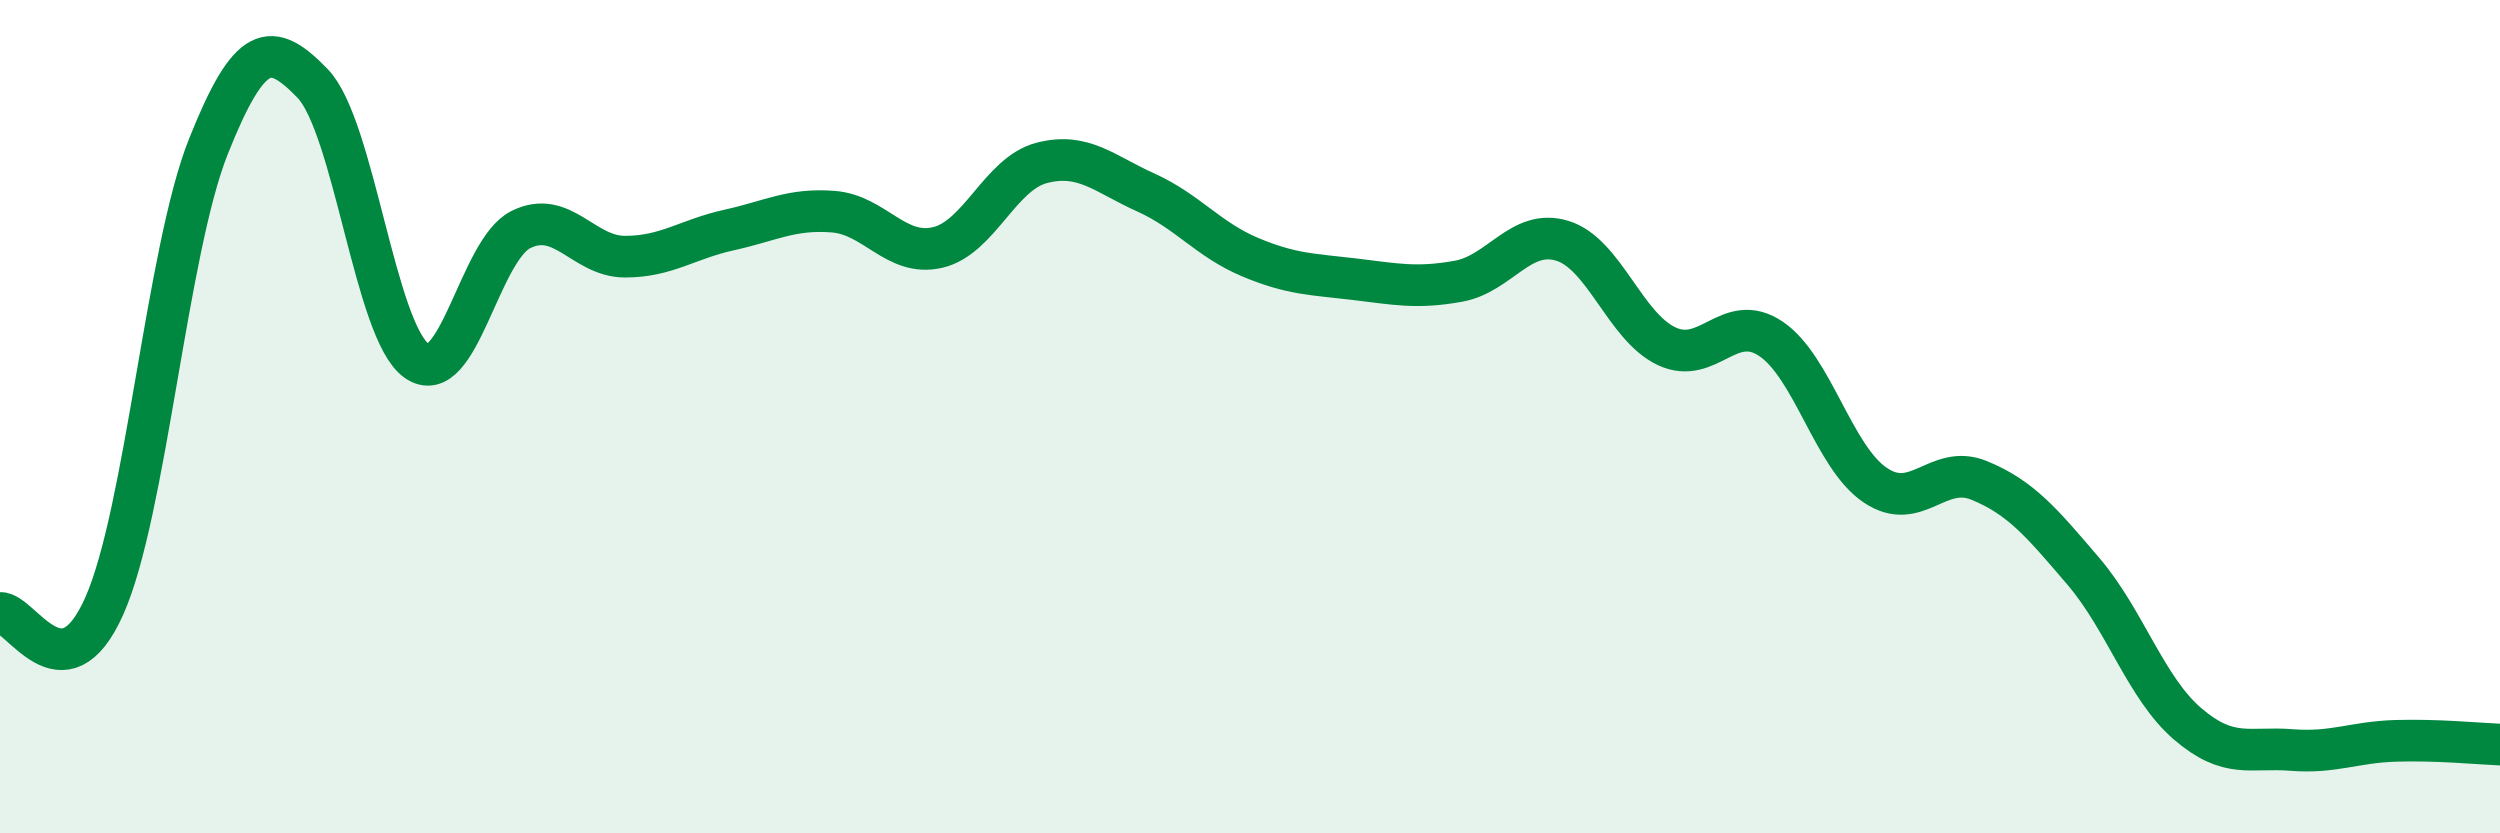
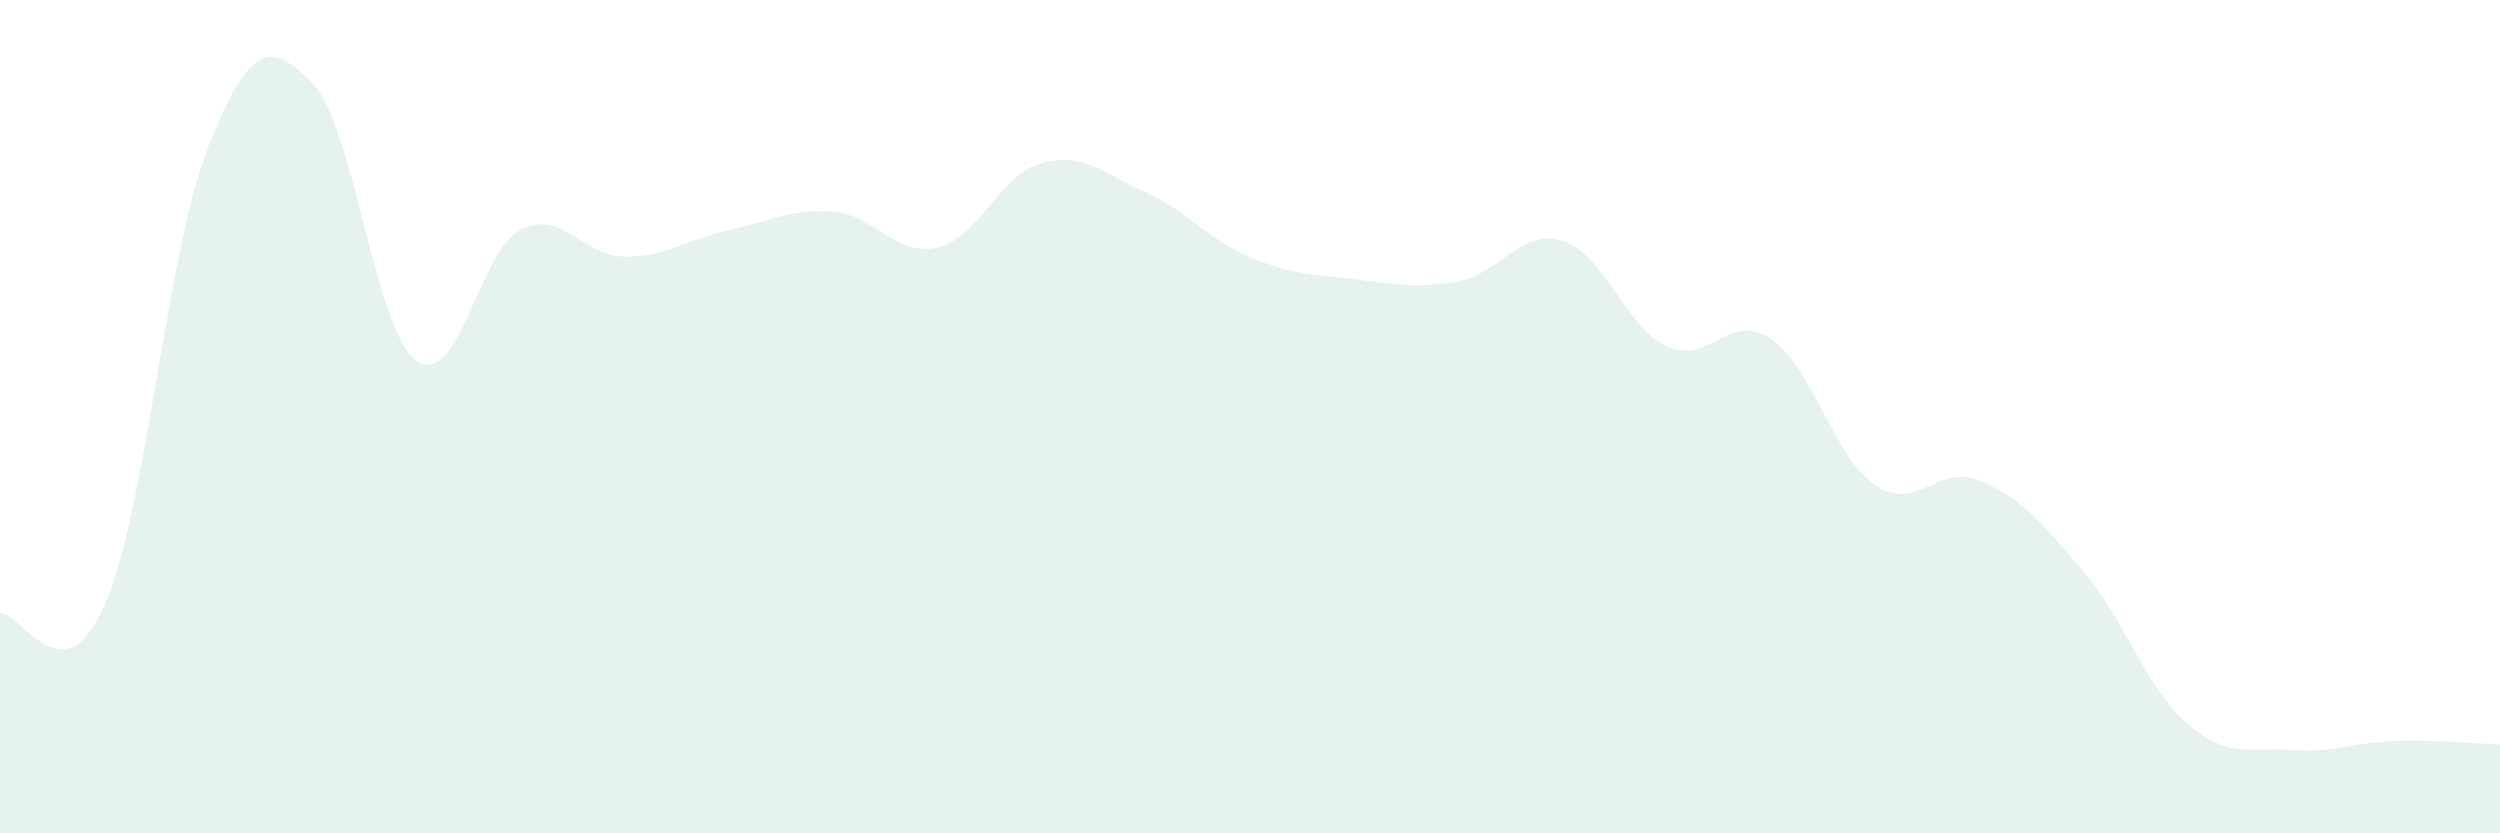
<svg xmlns="http://www.w3.org/2000/svg" width="60" height="20" viewBox="0 0 60 20">
  <path d="M 0,14.71 C 0.5,14.68 1.5,16.79 2.5,14.55 C 3.5,12.31 4,6.03 5,3.52 C 6,1.01 6.5,0.97 7.5,2 C 8.5,3.03 9,7.96 10,8.66 C 11,9.36 11.5,6.01 12.5,5.51 C 13.5,5.01 14,6.16 15,6.16 C 16,6.16 16.5,5.74 17.5,5.52 C 18.5,5.3 19,5 20,5.08 C 21,5.16 21.5,6.17 22.5,5.94 C 23.5,5.71 24,4.17 25,3.91 C 26,3.65 26.5,4.17 27.5,4.62 C 28.5,5.07 29,5.75 30,6.17 C 31,6.59 31.5,6.58 32.5,6.7 C 33.5,6.82 34,6.93 35,6.75 C 36,6.57 36.5,5.47 37.5,5.78 C 38.5,6.09 39,7.84 40,8.31 C 41,8.78 41.5,7.46 42.5,8.13 C 43.5,8.8 44,10.96 45,11.64 C 46,12.32 46.5,11.12 47.5,11.53 C 48.5,11.94 49,12.54 50,13.71 C 51,14.88 51.5,16.51 52.5,17.37 C 53.5,18.23 54,17.92 55,18 C 56,18.08 56.5,17.81 57.5,17.78 C 58.5,17.75 59.5,17.85 60,17.87L60 20L0 20Z" fill="#008740" opacity="0.1" stroke-linecap="round" stroke-linejoin="round" />
-   <path d="M 0,14.71 C 0.5,14.68 1.5,16.79 2.5,14.55 C 3.5,12.31 4,6.03 5,3.52 C 6,1.01 6.5,0.97 7.5,2 C 8.5,3.03 9,7.96 10,8.66 C 11,9.36 11.5,6.01 12.5,5.51 C 13.5,5.01 14,6.16 15,6.16 C 16,6.16 16.5,5.74 17.5,5.52 C 18.5,5.3 19,5 20,5.08 C 21,5.16 21.5,6.17 22.5,5.94 C 23.5,5.71 24,4.17 25,3.91 C 26,3.65 26.5,4.17 27.5,4.62 C 28.5,5.07 29,5.75 30,6.17 C 31,6.59 31.5,6.58 32.5,6.7 C 33.5,6.82 34,6.93 35,6.75 C 36,6.57 36.5,5.47 37.5,5.78 C 38.5,6.09 39,7.84 40,8.31 C 41,8.78 41.5,7.46 42.5,8.13 C 43.5,8.8 44,10.96 45,11.64 C 46,12.32 46.5,11.12 47.5,11.53 C 48.5,11.94 49,12.54 50,13.71 C 51,14.88 51.5,16.51 52.5,17.37 C 53.5,18.23 54,17.92 55,18 C 56,18.08 56.5,17.81 57.5,17.78 C 58.5,17.75 59.5,17.85 60,17.87" stroke="#008740" stroke-width="1" fill="none" stroke-linecap="round" stroke-linejoin="round" />
</svg>